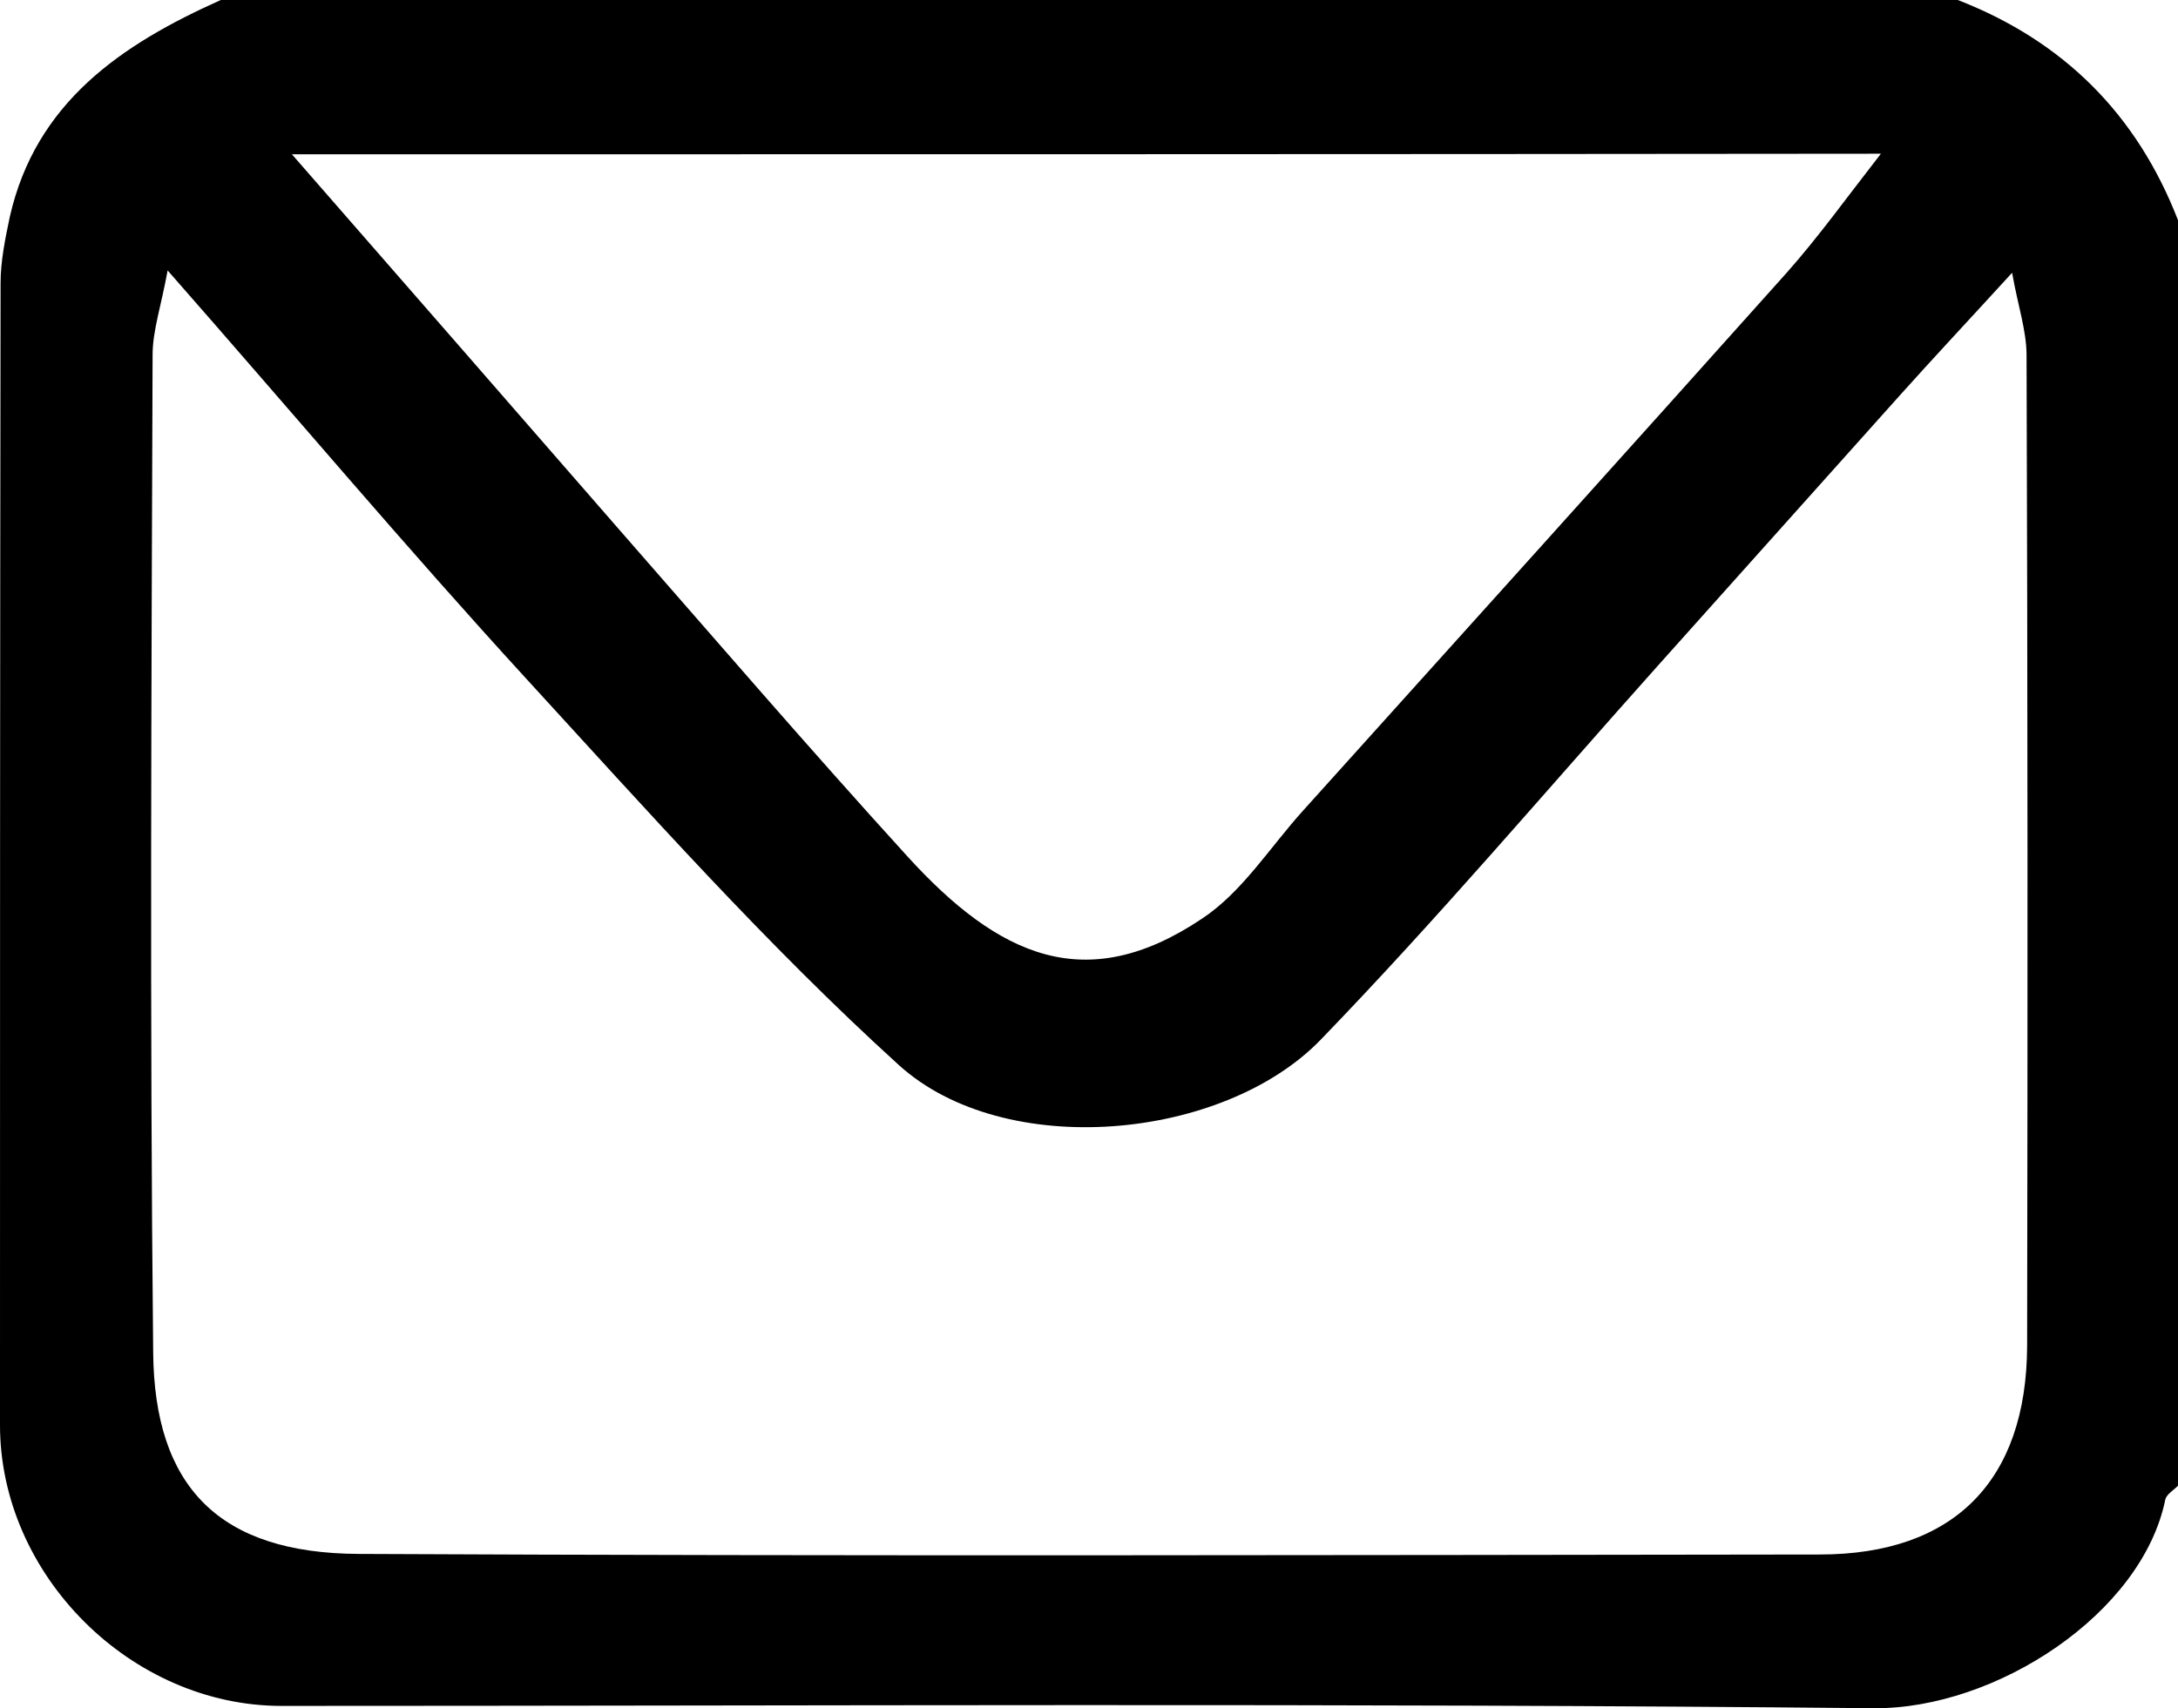
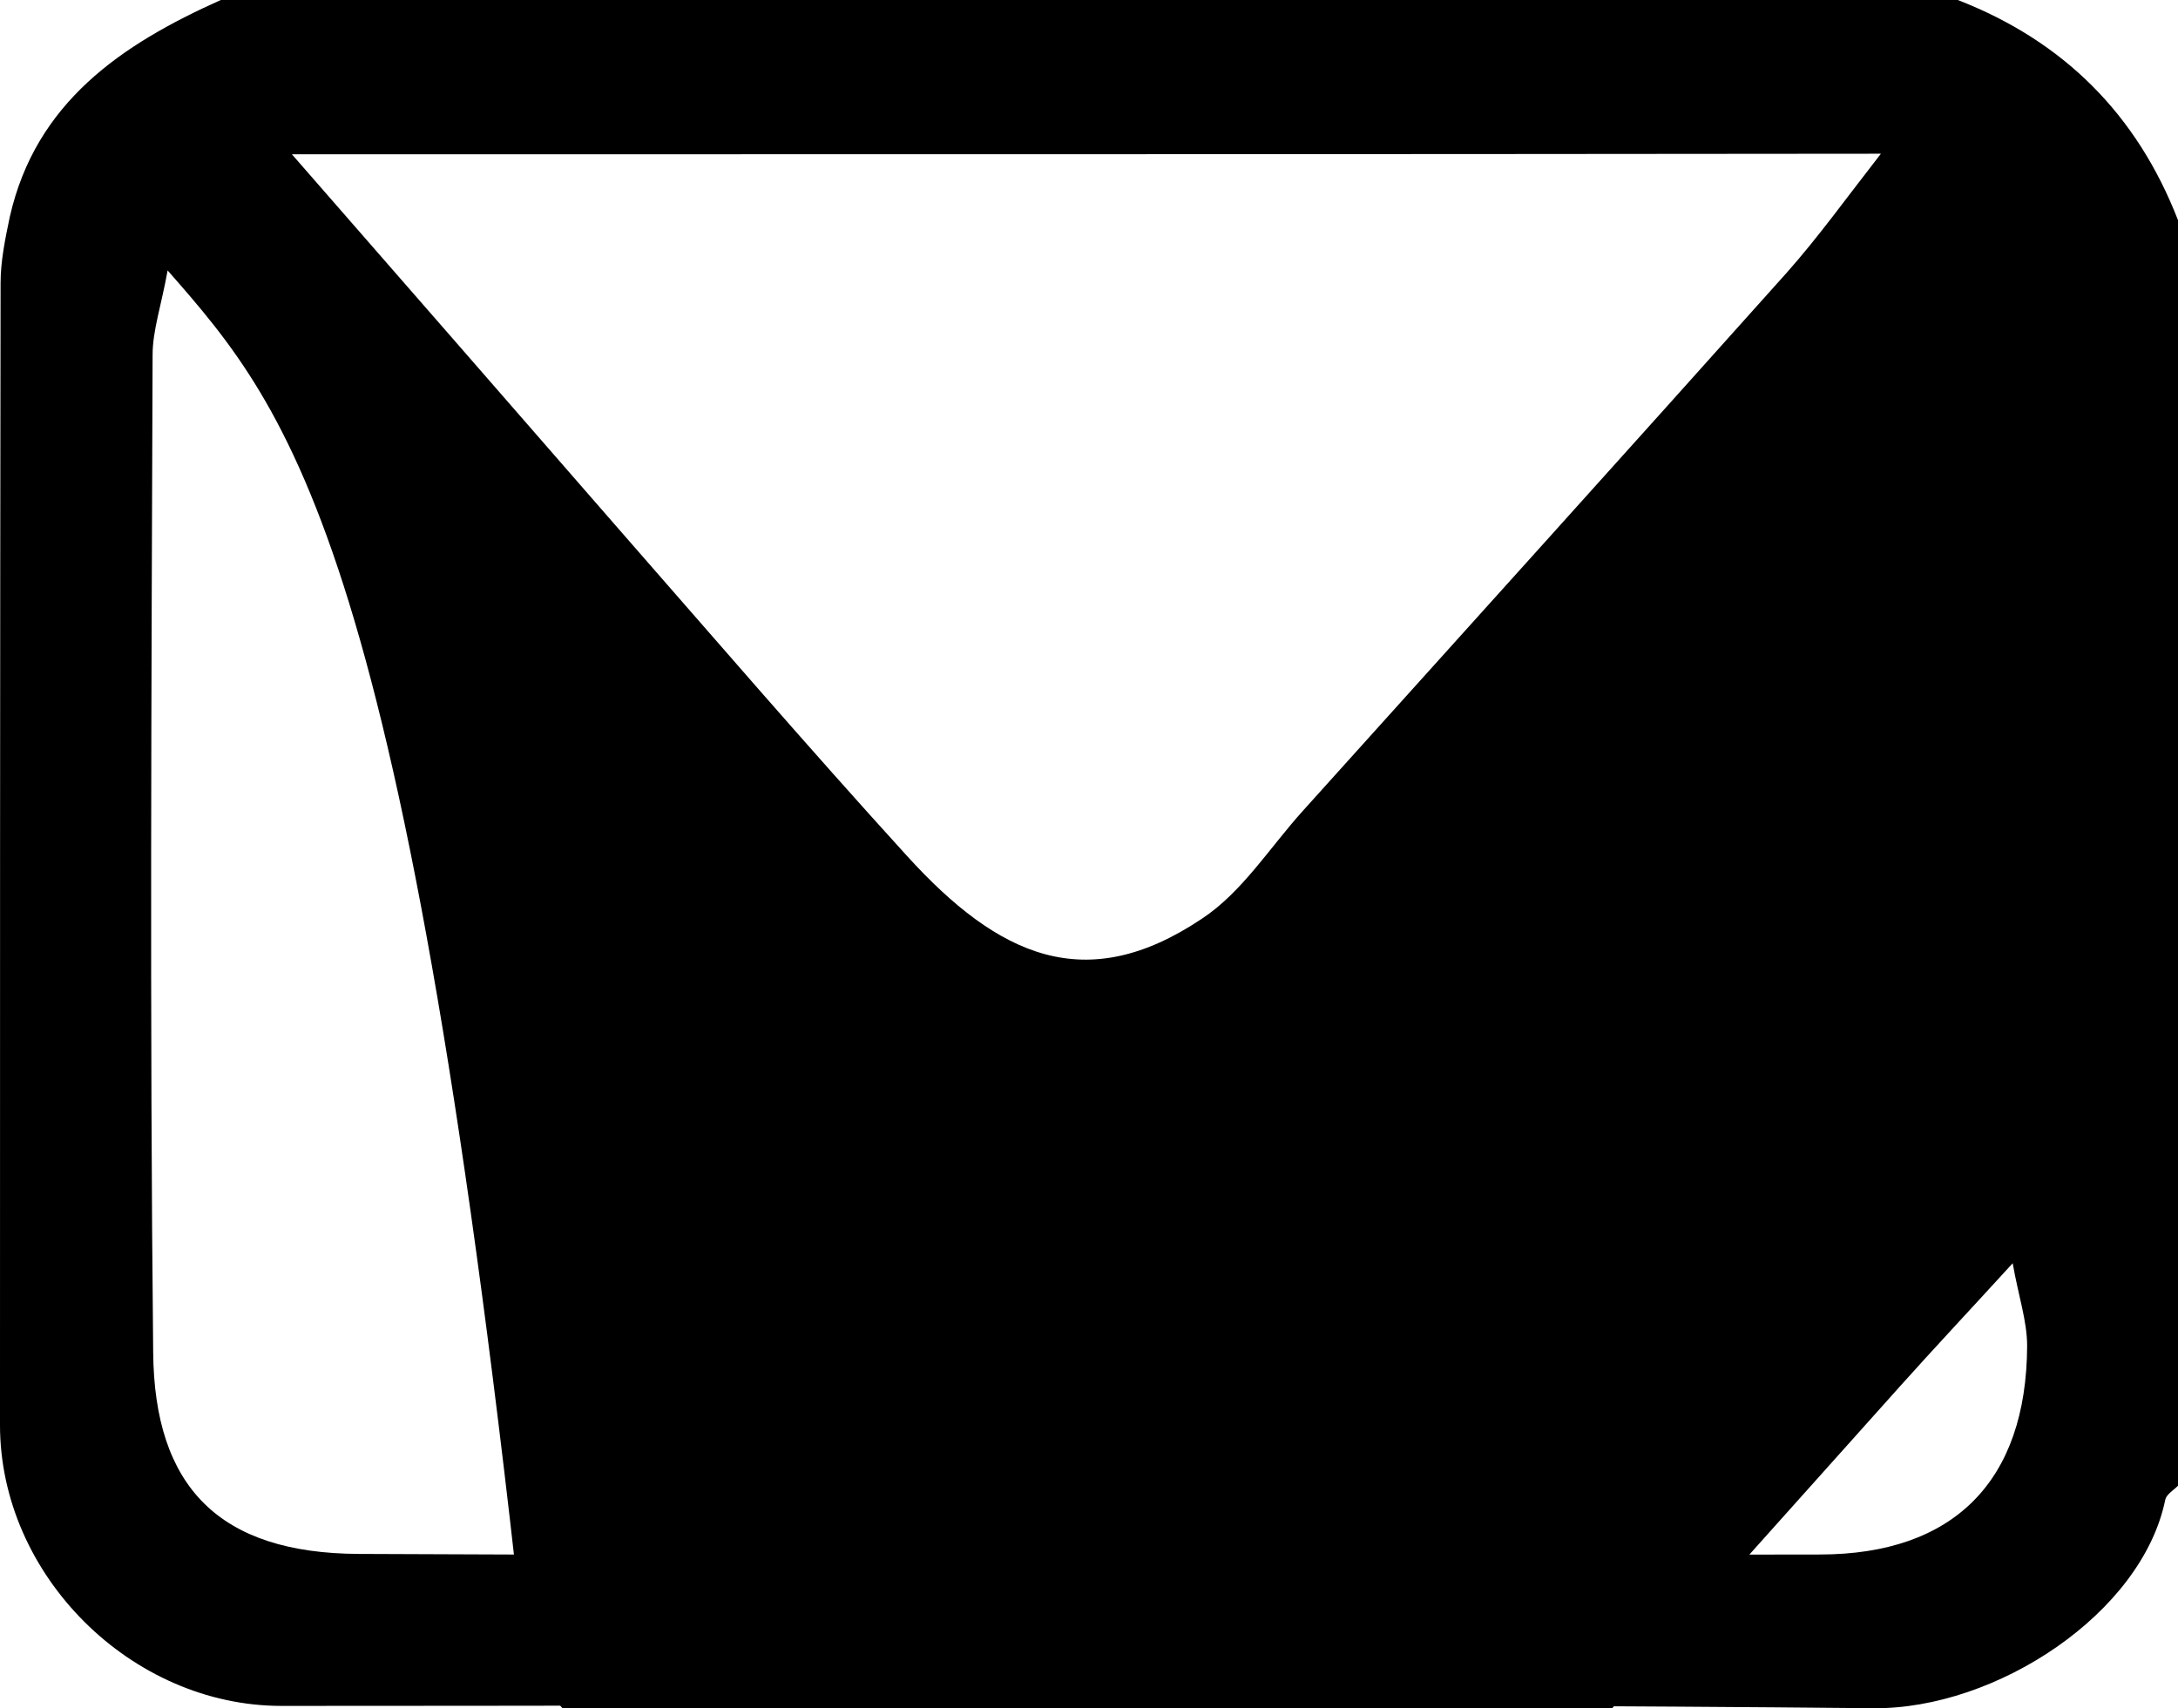
<svg xmlns="http://www.w3.org/2000/svg" version="1.1" id="Calque_1" x="0px" y="0px" viewBox="0 0 37.68 29.56" style="enable-background:new 0 0 37.68 29.56;" xml:space="preserve">
  <g>
    <g>
-       <path d="M37.68,3.81c0,7.3,0,14.6,0,21.9c-0.08,0.08-0.2,0.15-0.22,0.24c-0.4,1.97-2.93,3.63-5.05,3.61    c-9.18-0.09-18.36-0.04-27.54-0.04c-2.6,0-4.87-2.26-4.87-4.86C0,18.07,0,11.49,0.01,4.9c0-0.38,0.08-0.77,0.16-1.15    C0.62,1.77,2.1,0.77,3.82,0c10.02,0,20.03,0,30.05,0C35.7,0.71,36.97,1.98,37.68,3.81z M2.9,4.68C2.79,5.29,2.64,5.72,2.64,6.14    c-0.02,5.75-0.05,11.5,0.01,17.26c0.02,2.33,1.14,3.48,3.56,3.49c8.42,0.04,16.85,0.02,25.27,0.01c2.32,0,3.58-1.27,3.59-3.61    c0.01-5.71,0.01-11.42-0.01-17.14c0-0.43-0.15-0.86-0.25-1.43c-0.74,0.81-1.35,1.46-1.95,2.13c-1.39,1.55-2.78,3.11-4.17,4.66    c-1.94,2.17-3.82,4.39-5.84,6.48c-1.69,1.75-5.47,2.1-7.3,0.44c-2.29-2.08-4.36-4.41-6.45-6.69C7.03,9.48,5.07,7.15,2.9,4.68z     M5.05,2.67c1.98,2.27,3.78,4.33,5.58,6.4c1.68,1.92,3.34,3.85,5.06,5.74c1.59,1.75,3.1,2.43,5.1,1.09    c0.7-0.46,1.18-1.24,1.76-1.88c2.79-3.1,5.58-6.19,8.36-9.3c0.55-0.62,1.03-1.29,1.63-2.06C23.34,2.67,14.34,2.67,5.05,2.67z" />
+       <path d="M37.68,3.81c0,7.3,0,14.6,0,21.9c-0.08,0.08-0.2,0.15-0.22,0.24c-0.4,1.97-2.93,3.63-5.05,3.61    c-9.18-0.09-18.36-0.04-27.54-0.04c-2.6,0-4.87-2.26-4.87-4.86C0,18.07,0,11.49,0.01,4.9c0-0.38,0.08-0.77,0.16-1.15    C0.62,1.77,2.1,0.77,3.82,0c10.02,0,20.03,0,30.05,0C35.7,0.71,36.97,1.98,37.68,3.81z M2.9,4.68C2.79,5.29,2.64,5.72,2.64,6.14    c-0.02,5.75-0.05,11.5,0.01,17.26c0.02,2.33,1.14,3.48,3.56,3.49c8.42,0.04,16.85,0.02,25.27,0.01c2.32,0,3.58-1.27,3.59-3.61    c0-0.43-0.15-0.86-0.25-1.43c-0.74,0.81-1.35,1.46-1.95,2.13c-1.39,1.55-2.78,3.11-4.17,4.66    c-1.94,2.17-3.82,4.39-5.84,6.48c-1.69,1.75-5.47,2.1-7.3,0.44c-2.29-2.08-4.36-4.41-6.45-6.69C7.03,9.48,5.07,7.15,2.9,4.68z     M5.05,2.67c1.98,2.27,3.78,4.33,5.58,6.4c1.68,1.92,3.34,3.85,5.06,5.74c1.59,1.75,3.1,2.43,5.1,1.09    c0.7-0.46,1.18-1.24,1.76-1.88c2.79-3.1,5.58-6.19,8.36-9.3c0.55-0.62,1.03-1.29,1.63-2.06C23.34,2.67,14.34,2.67,5.05,2.67z" />
    </g>
  </g>
</svg>